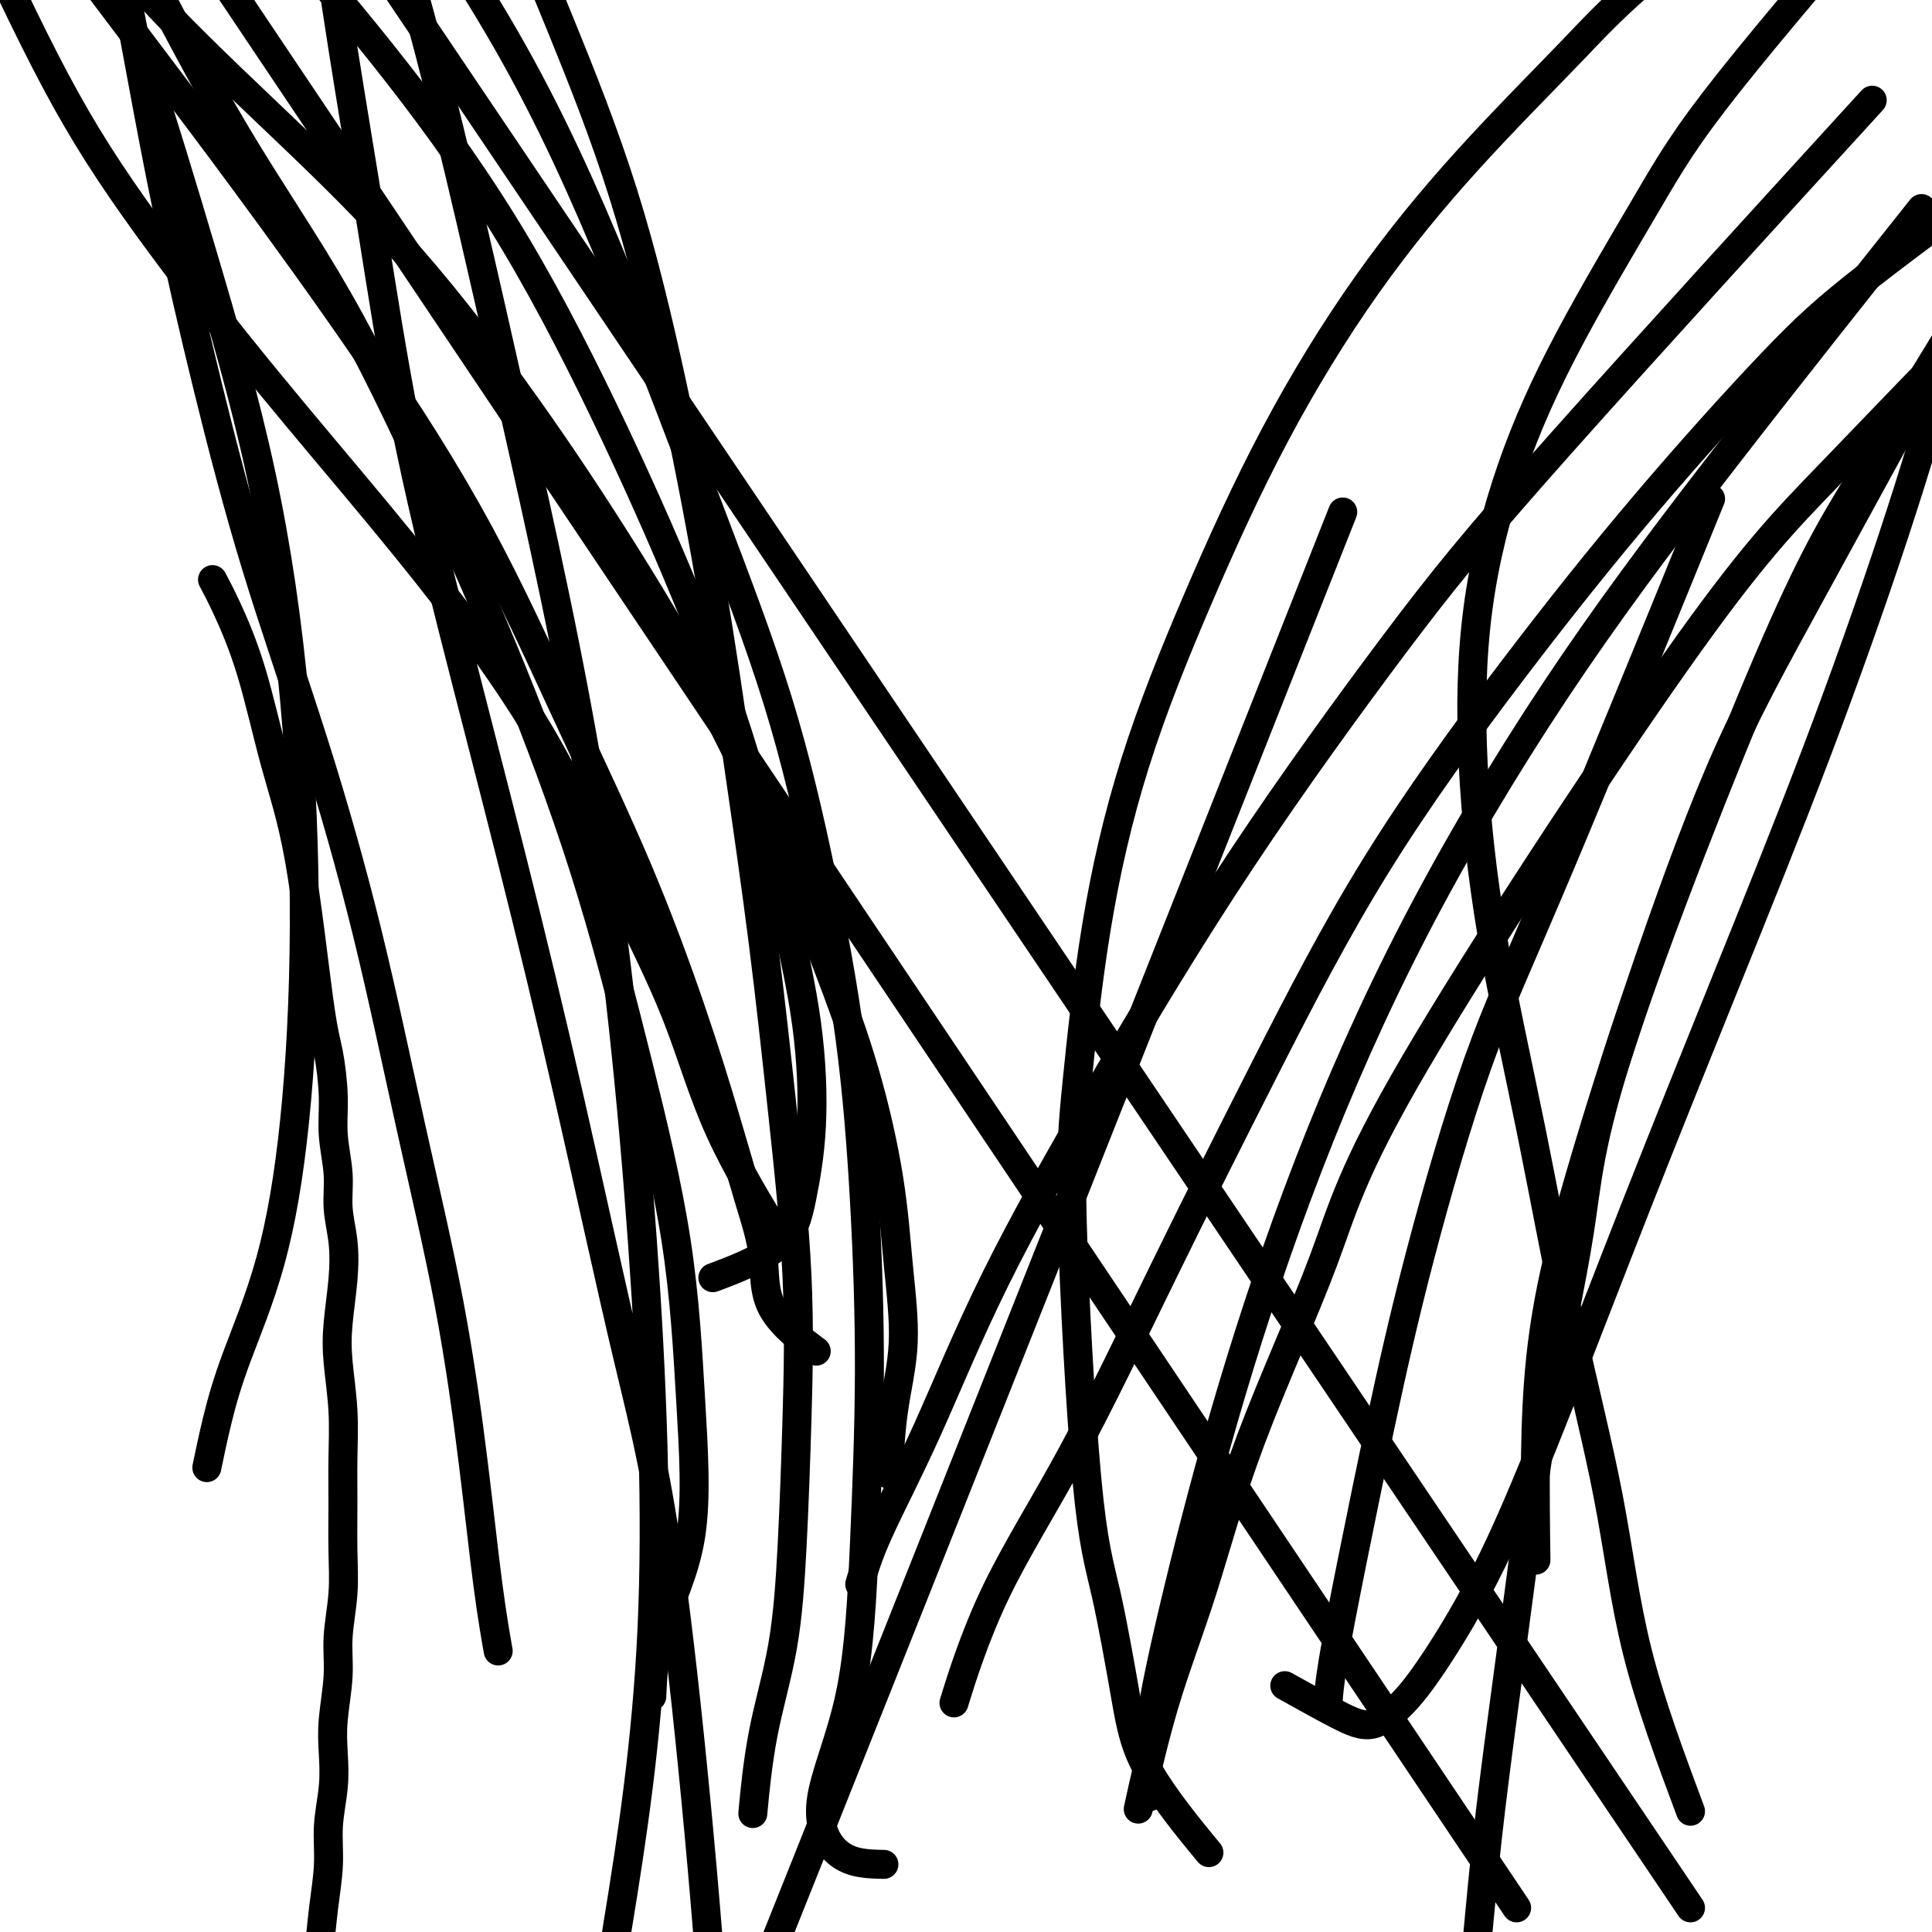
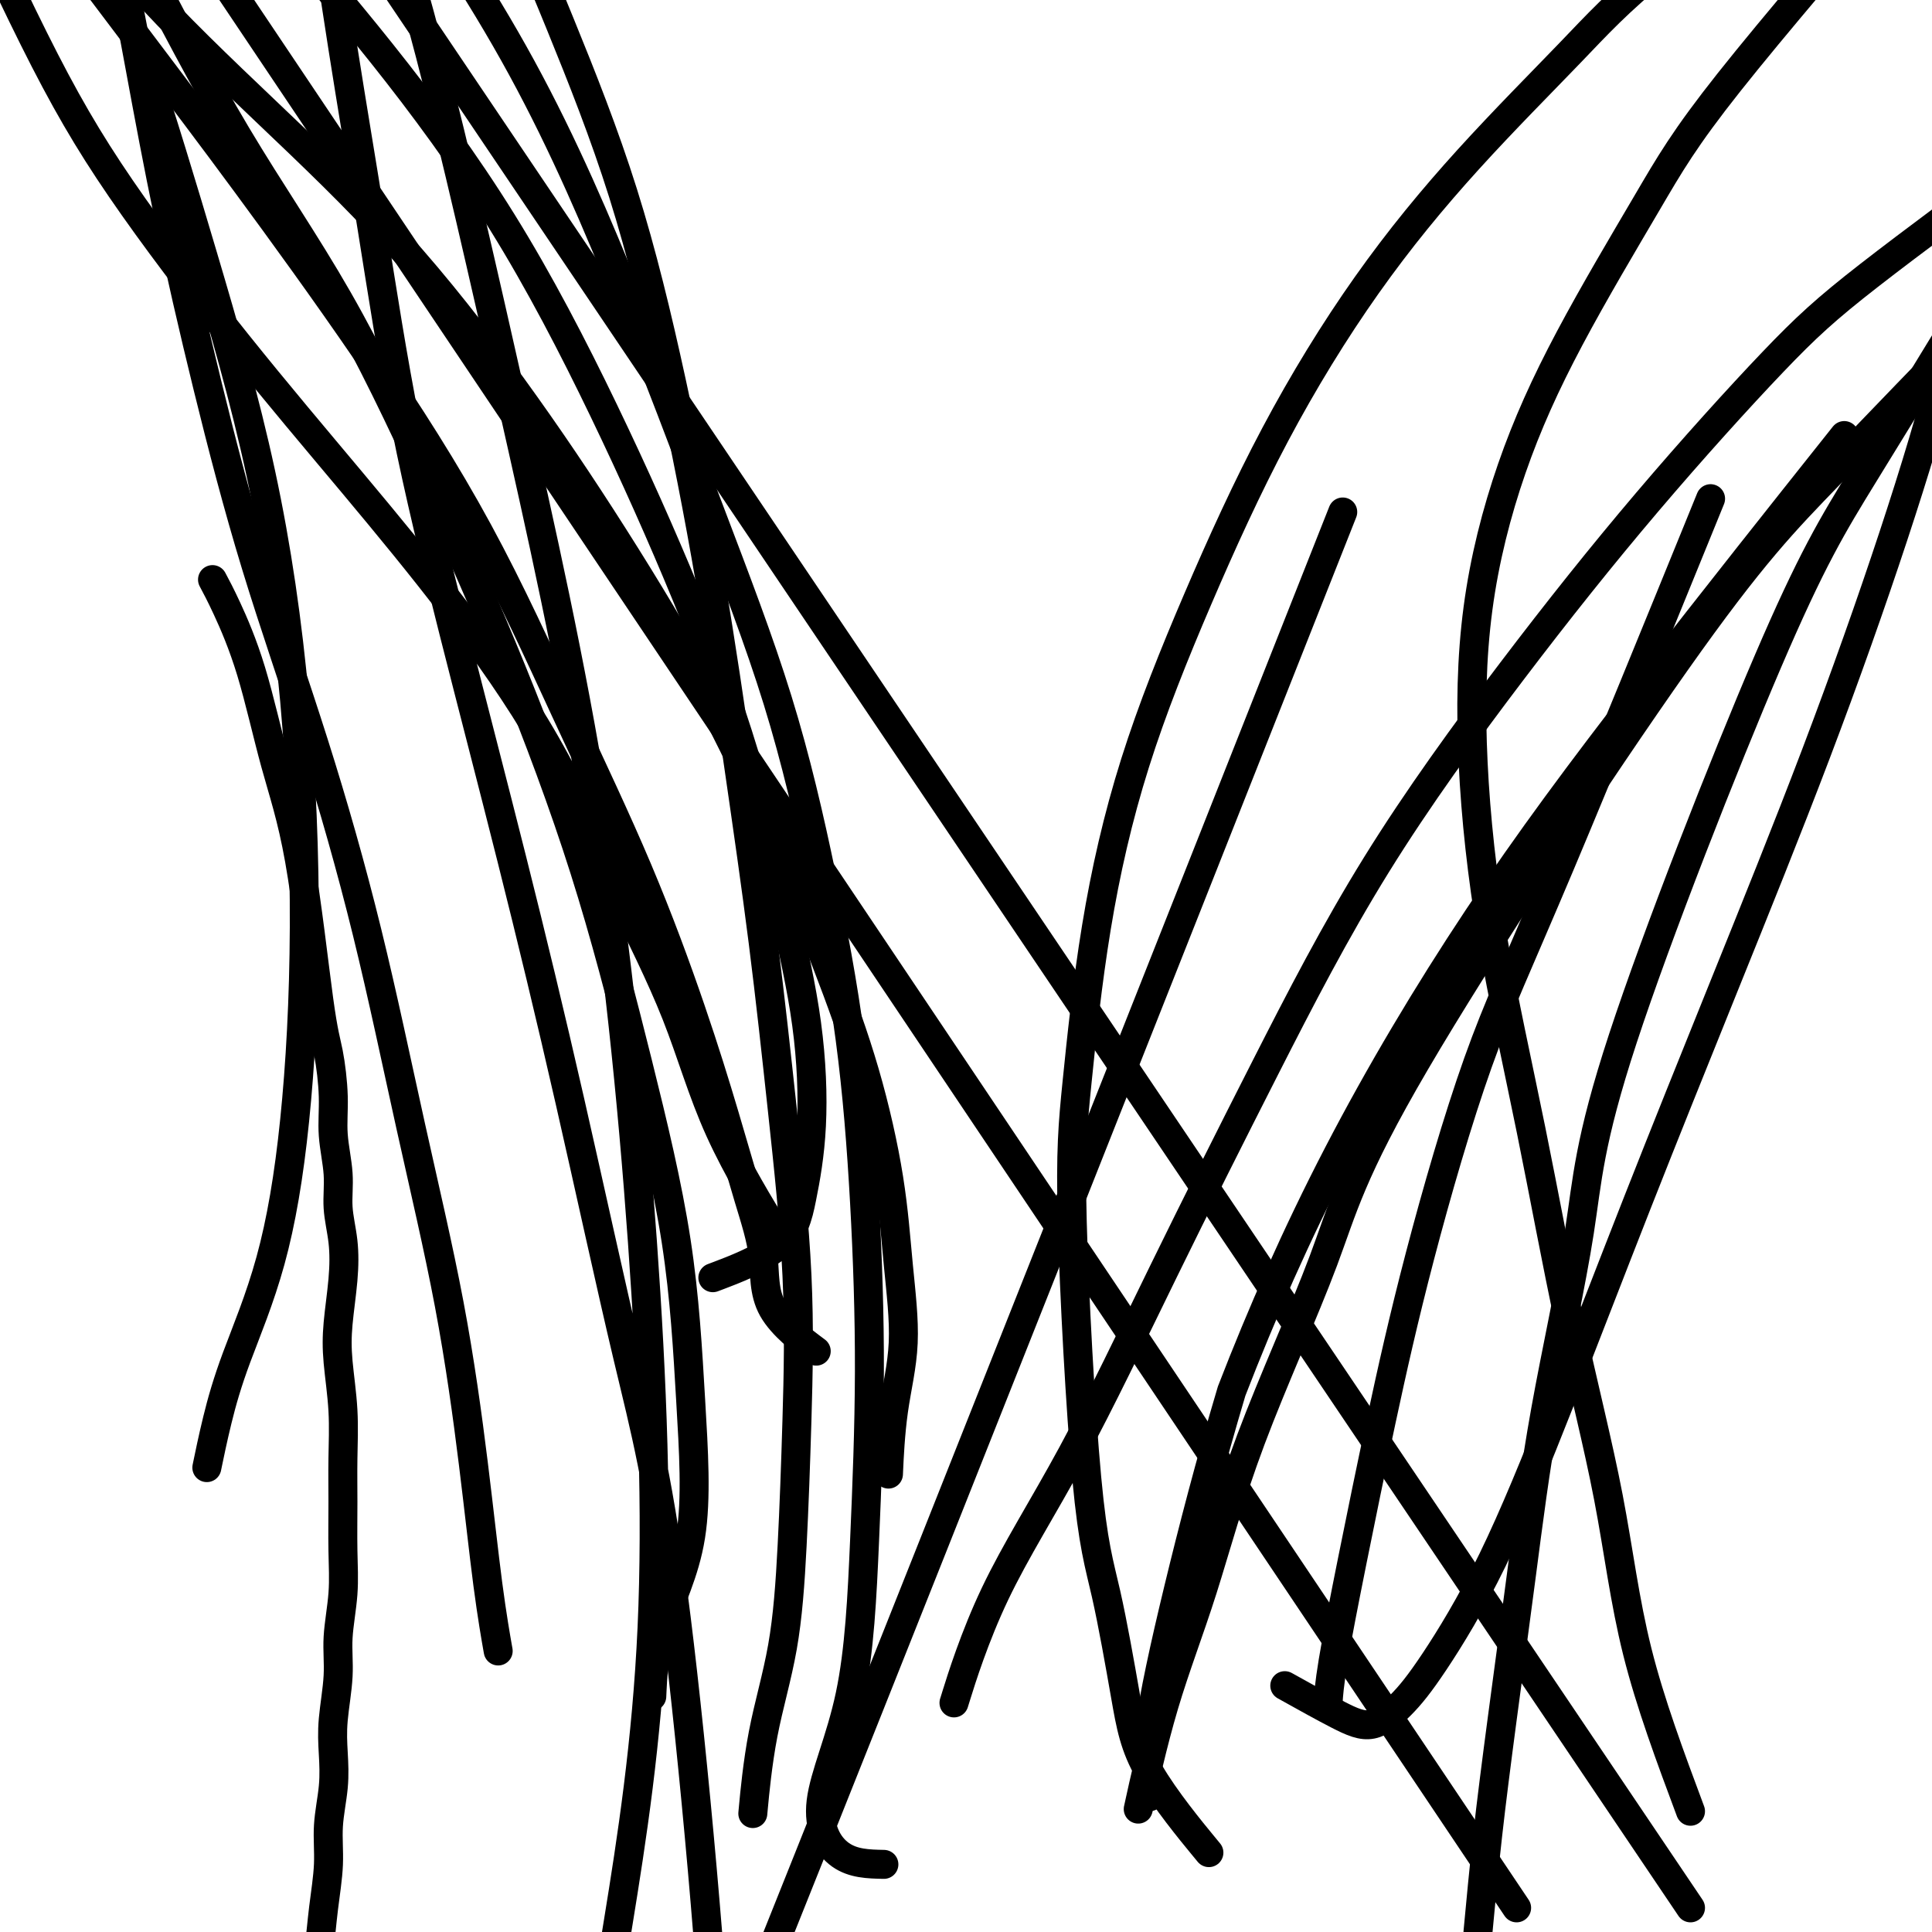
<svg xmlns="http://www.w3.org/2000/svg" viewBox="0 0 400 400" version="1.1">
  <g fill="none" stroke="#000000" stroke-width="6" stroke-linecap="round" stroke-linejoin="round">
    <path d="M44,120c0.820,1.536 1.641,3.071 3,6c1.359,2.929 3.257,7.251 5,13c1.743,5.749 3.333,12.923 5,19c1.667,6.077 3.412,11.056 5,20c1.588,8.944 3.018,21.853 4,29c0.982,7.147 1.516,8.531 2,11c0.484,2.469 0.918,6.023 1,9c0.082,2.977 -0.187,5.377 0,8c0.187,2.623 0.831,5.469 1,8c0.169,2.531 -0.138,4.745 0,7c0.138,2.255 0.720,4.549 1,7c0.280,2.451 0.257,5.058 0,8c-0.257,2.942 -0.748,6.218 -1,9c-0.252,2.782 -0.264,5.070 0,8c0.264,2.930 0.804,6.503 1,10c0.196,3.497 0.049,6.919 0,10c-0.049,3.081 0.002,5.821 0,9c-0.002,3.179 -0.057,6.796 0,10c0.057,3.204 0.225,5.997 0,9c-0.225,3.003 -0.844,6.218 -1,9c-0.156,2.782 0.150,5.130 0,8c-0.150,2.870 -0.757,6.263 -1,9c-0.243,2.737 -0.121,4.819 0,7c0.121,2.181 0.240,4.461 0,7c-0.240,2.539 -0.839,5.338 -1,8c-0.161,2.662 0.115,5.187 0,8c-0.115,2.813 -0.622,5.915 -1,9c-0.378,3.085 -0.627,6.152 -1,9c-0.373,2.848 -0.871,5.478 -1,8c-0.129,2.522 0.110,4.937 0,7c-0.110,2.063 -0.569,3.773 -1,6c-0.431,2.227 -0.833,4.971 -1,7c-0.167,2.029 -0.097,3.342 0,5c0.097,1.658 0.222,3.662 0,5c-0.222,1.338 -0.792,2.009 -1,3c-0.208,0.991 -0.056,2.303 0,3c0.056,0.697 0.015,0.778 0,1c-0.015,0.222 -0.004,0.585 0,1c0.004,0.415 0.001,0.881 0,1c-0.001,0.119 -0.000,-0.109 0,0c0.000,0.109 0.000,0.554 0,1" />
    <path d="M62,452c-1.392,19.116 -0.373,5.906 0,1c0.373,-4.906 0.100,-1.508 0,0c-0.100,1.508 -0.027,1.126 0,1c0.027,-0.126 0.007,0.004 0,0c-0.007,-0.004 -0.002,-0.142 0,0c0.002,0.142 0.000,0.562 0,1c-0.000,0.438 0.001,0.893 0,1c-0.001,0.107 -0.003,-0.133 0,0c0.003,0.133 0.012,0.639 0,1c-0.012,0.361 -0.045,0.578 0,1c0.045,0.422 0.167,1.049 0,2c-0.167,0.951 -0.622,2.227 -1,4c-0.378,1.773 -0.679,4.045 -1,6c-0.321,1.955 -0.661,3.594 -1,5c-0.339,1.406 -0.676,2.579 -1,4c-0.324,1.421 -0.635,3.089 -1,5c-0.365,1.911 -0.784,4.064 -1,7c-0.216,2.936 -0.228,6.657 -1,11c-0.772,4.343 -2.304,9.310 -3,14c-0.696,4.690 -0.555,9.104 -1,14c-0.445,4.896 -1.476,10.275 -2,16c-0.524,5.725 -0.542,11.796 -1,18c-0.458,6.204 -1.355,12.542 -2,19c-0.645,6.458 -1.038,13.037 -1,19c0.038,5.963 0.507,11.310 1,17c0.493,5.690 1.012,11.724 2,17c0.988,5.276 2.447,9.795 4,14c1.553,4.205 3.201,8.097 4,11c0.799,2.903 0.749,4.816 1,6c0.251,1.184 0.801,1.639 1,2c0.199,0.361 0.045,0.627 0,1c-0.045,0.373 0.018,0.854 0,1c-0.018,0.146 -0.118,-0.043 0,0c0.118,0.043 0.455,0.319 1,0c0.545,-0.319 1.299,-1.234 3,-3c1.701,-1.766 4.351,-4.383 7,-7" />
    <path d="M69,661c4.100,-4.458 8.849,-11.102 14,-18c5.151,-6.898 10.704,-14.049 16,-22c5.296,-7.951 10.334,-16.703 15,-26c4.666,-9.297 8.961,-19.139 13,-30c4.039,-10.861 7.822,-22.742 11,-37c3.178,-14.258 5.752,-30.892 8,-43c2.248,-12.108 4.172,-19.689 3,-47c-1.172,-27.311 -5.439,-74.351 -9,-103c-3.561,-28.649 -6.414,-38.906 -10,-54c-3.586,-15.094 -7.903,-35.025 -12,-53c-4.097,-17.975 -7.974,-33.994 -12,-50c-4.026,-16.006 -8.201,-31.998 -12,-47c-3.799,-15.002 -7.223,-29.014 -10,-43c-2.777,-13.986 -4.908,-27.946 -7,-41c-2.092,-13.054 -4.146,-25.201 -6,-37c-1.854,-11.799 -3.507,-23.249 -5,-33c-1.493,-9.751 -2.824,-17.804 -4,-25c-1.176,-7.196 -2.197,-13.536 -3,-19c-0.803,-5.464 -1.389,-10.051 -2,-14c-0.611,-3.949 -1.248,-7.260 -2,-10c-0.752,-2.740 -1.620,-4.910 -2,-6c-0.380,-1.090 -0.272,-1.100 0,-1c0.272,0.100 0.708,0.309 1,1c0.292,0.691 0.440,1.865 1,4c0.560,2.135 1.533,5.230 3,9c1.467,3.770 3.428,8.213 6,15c2.572,6.787 5.756,15.918 10,29c4.244,13.082 9.549,30.114 15,51c5.451,20.886 11.048,45.625 17,72c5.952,26.375 12.259,54.387 17,84c4.741,29.613 7.916,60.826 10,90c2.084,29.174 3.077,56.308 2,80c-1.077,23.692 -4.223,43.943 -7,61c-2.777,17.057 -5.184,30.920 -6,44c-0.816,13.080 -0.040,25.375 1,37c1.040,11.625 2.343,22.579 3,33c0.657,10.421 0.667,20.310 1,28c0.333,7.690 0.989,13.181 1,17c0.011,3.819 -0.623,5.965 -1,7c-0.377,1.035 -0.497,0.959 -1,1c-0.503,0.041 -1.389,0.199 -2,0c-0.611,-0.199 -0.947,-0.754 -2,-1c-1.053,-0.246 -2.822,-0.182 -5,0c-2.178,0.182 -4.765,0.480 -7,1c-2.235,0.520 -4.117,1.260 -6,2" />
    <path d="M278,106c-77.643,196.208 -155.286,392.417 -186,464c-30.714,71.583 -14.500,18.542 -13,-1c1.500,-19.542 -11.714,-5.583 -17,0c-5.286,5.583 -2.643,2.792 0,0" />
-     <path d="M178,328c0.851,-2.966 1.703,-5.933 4,-11c2.297,-5.067 6.040,-12.236 10,-21c3.960,-8.764 8.139,-19.123 14,-31c5.861,-11.877 13.405,-25.270 22,-40c8.595,-14.730 18.239,-30.795 29,-47c10.761,-16.205 22.637,-32.550 32,-45c9.363,-12.450 16.213,-21.006 34,-41c17.787,-19.994 46.511,-51.427 58,-64c11.489,-12.573 5.745,-6.287 0,0" />
    <path d="M198,351c0.144,-0.465 0.289,-0.930 0,0c-0.289,0.930 -1.011,3.254 0,0c1.011,-3.254 3.756,-12.088 8,-21c4.244,-8.912 9.986,-17.902 16,-29c6.014,-11.098 12.298,-24.303 19,-38c6.702,-13.697 13.820,-27.884 21,-42c7.180,-14.116 14.422,-28.161 23,-42c8.578,-13.839 18.492,-27.474 28,-40c9.508,-12.526 18.608,-23.945 28,-35c9.392,-11.055 19.074,-21.747 26,-29c6.926,-7.253 11.095,-11.068 20,-18c8.905,-6.932 22.544,-16.981 28,-21c5.456,-4.019 2.728,-2.010 0,0" />
    <path d="M266,349c4.001,2.230 8.003,4.460 11,6c2.997,1.540 4.990,2.392 7,2c2.010,-0.392 4.038,-2.026 6,-4c1.962,-1.974 3.859,-4.286 7,-9c3.141,-4.714 7.526,-11.828 12,-21c4.474,-9.172 9.038,-20.402 14,-33c4.962,-12.598 10.320,-26.566 16,-41c5.680,-14.434 11.680,-29.336 18,-45c6.320,-15.664 12.960,-32.091 19,-48c6.040,-15.909 11.478,-31.300 16,-45c4.522,-13.700 8.126,-25.710 11,-37c2.874,-11.290 5.018,-21.861 7,-30c1.982,-8.139 3.803,-13.845 5,-22c1.197,-8.155 1.771,-18.759 2,-23c0.229,-4.241 0.115,-2.121 0,0" />
    <path d="M149,264c-1.224,0.463 -2.447,0.926 0,0c2.447,-0.926 8.566,-3.241 12,-6c3.434,-2.759 4.185,-5.961 5,-10c0.815,-4.039 1.696,-8.916 2,-15c0.304,-6.084 0.030,-13.376 -1,-21c-1.030,-7.624 -2.818,-15.581 -5,-25c-2.182,-9.419 -4.759,-20.300 -8,-31c-3.241,-10.700 -7.147,-21.220 -12,-33c-4.853,-11.780 -10.652,-24.820 -17,-38c-6.348,-13.180 -13.245,-26.501 -21,-39c-7.755,-12.499 -16.368,-24.174 -25,-35c-8.632,-10.826 -17.282,-20.801 -25,-30c-7.718,-9.199 -14.505,-17.622 -21,-26c-6.495,-8.378 -12.700,-16.709 -17,-24c-4.300,-7.291 -6.696,-13.540 -11,-24c-4.304,-10.460 -10.515,-25.131 -13,-31c-2.485,-5.869 -1.242,-2.934 0,0" />
    <path d="M350,375c-4.163,-11.161 -8.325,-22.322 -11,-33c-2.675,-10.678 -3.862,-20.874 -6,-32c-2.138,-11.126 -5.225,-23.181 -8,-36c-2.775,-12.819 -5.237,-26.401 -8,-40c-2.763,-13.599 -5.827,-27.216 -8,-40c-2.173,-12.784 -3.456,-24.737 -4,-36c-0.544,-11.263 -0.348,-21.838 1,-32c1.348,-10.162 3.848,-19.913 7,-29c3.152,-9.087 6.955,-17.509 12,-27c5.045,-9.491 11.332,-20.049 16,-28c4.668,-7.951 7.718,-13.294 17,-25c9.282,-11.706 24.795,-29.773 31,-37c6.205,-7.227 3.103,-3.613 0,0" />
    <path d="M103,341c0.012,0.066 0.023,0.132 0,0c-0.023,-0.132 -0.082,-0.462 0,0c0.082,0.462 0.304,1.717 0,0c-0.304,-1.717 -1.133,-6.406 -2,-13c-0.867,-6.594 -1.773,-15.094 -3,-25c-1.227,-9.906 -2.775,-21.217 -5,-33c-2.225,-11.783 -5.127,-24.037 -8,-37c-2.873,-12.963 -5.716,-26.636 -9,-40c-3.284,-13.364 -7.010,-26.419 -11,-39c-3.990,-12.581 -8.244,-24.687 -12,-37c-3.756,-12.313 -7.015,-24.833 -10,-37c-2.985,-12.167 -5.696,-23.982 -8,-35c-2.304,-11.018 -4.201,-21.239 -6,-31c-1.799,-9.761 -3.499,-19.060 -6,-28c-2.501,-8.940 -5.803,-17.520 -9,-26c-3.197,-8.480 -6.290,-16.861 -8,-23c-1.710,-6.139 -2.037,-10.038 -4,-17c-1.963,-6.962 -5.561,-16.989 -7,-21c-1.439,-4.011 -0.720,-2.005 0,0" />
    <path d="M249,382c1.120,1.359 2.239,2.718 0,0c-2.239,-2.718 -7.837,-9.514 -11,-15c-3.163,-5.486 -3.890,-9.663 -5,-16c-1.110,-6.337 -2.603,-14.834 -4,-21c-1.397,-6.166 -2.697,-10.000 -4,-24c-1.303,-14.000 -2.607,-38.165 -3,-53c-0.393,-14.835 0.125,-20.338 1,-29c0.875,-8.662 2.107,-20.481 4,-32c1.893,-11.519 4.448,-22.737 8,-34c3.552,-11.263 8.101,-22.573 13,-34c4.899,-11.427 10.149,-22.973 16,-34c5.851,-11.027 12.305,-21.537 19,-31c6.695,-9.463 13.631,-17.881 21,-26c7.369,-8.119 15.171,-15.939 21,-22c5.829,-6.061 9.685,-10.363 19,-18c9.315,-7.637 24.090,-18.611 30,-23c5.910,-4.389 2.955,-2.195 0,0" />
    <path d="M156,374c-0.120,1.280 -0.239,2.560 0,0c0.239,-2.560 0.837,-8.960 2,-15c1.163,-6.040 2.892,-11.721 4,-18c1.108,-6.279 1.596,-13.157 2,-21c0.404,-7.843 0.725,-16.649 1,-26c0.275,-9.351 0.506,-19.245 0,-30c-0.506,-10.755 -1.748,-22.372 -3,-34c-1.252,-11.628 -2.513,-23.267 -4,-35c-1.487,-11.733 -3.200,-23.560 -5,-36c-1.800,-12.440 -3.687,-25.493 -6,-39c-2.313,-13.507 -5.051,-27.468 -8,-41c-2.949,-13.532 -6.109,-26.635 -10,-39c-3.891,-12.365 -8.512,-23.992 -13,-35c-4.488,-11.008 -8.841,-21.398 -14,-31c-5.159,-9.602 -11.123,-18.415 -18,-27c-6.877,-8.585 -14.668,-16.940 -21,-23c-6.332,-6.060 -11.205,-9.824 -23,-17c-11.795,-7.176 -30.513,-17.765 -38,-22c-7.487,-4.235 -3.744,-2.118 0,0" />
    <path d="M306,400c0.600,-6.437 1.201,-12.874 2,-20c0.799,-7.126 1.798,-14.940 3,-24c1.202,-9.060 2.609,-19.364 4,-30c1.391,-10.636 2.767,-21.602 5,-34c2.233,-12.398 5.324,-26.228 7,-37c1.676,-10.772 1.938,-18.486 9,-40c7.062,-21.514 20.924,-56.827 30,-78c9.076,-21.173 13.366,-28.207 20,-39c6.634,-10.793 15.613,-25.347 22,-36c6.387,-10.653 10.181,-17.407 20,-32c9.819,-14.593 25.663,-37.027 32,-46c6.337,-8.973 3.169,-4.487 0,0" />
    <path d="M183,386c-3.191,-0.067 -6.381,-0.134 -9,-2c-2.619,-1.866 -4.665,-5.531 -4,-11c0.665,-5.469 4.042,-12.742 6,-22c1.958,-9.258 2.498,-20.502 3,-32c0.502,-11.498 0.966,-23.251 1,-35c0.034,-11.749 -0.363,-23.494 -1,-35c-0.637,-11.506 -1.514,-22.774 -3,-34c-1.486,-11.226 -3.581,-22.409 -6,-34c-2.419,-11.591 -5.162,-23.588 -9,-36c-3.838,-12.412 -8.772,-25.237 -14,-39c-5.228,-13.763 -10.752,-28.464 -17,-44c-6.248,-15.536 -13.221,-31.907 -22,-48c-8.779,-16.093 -19.364,-31.910 -30,-46c-10.636,-14.090 -21.325,-26.454 -36,-44c-14.675,-17.546 -33.338,-40.273 -52,-63" />
    <path d="M350,395c0.000,0.000 -360.000,-534.000 -360,-534" />
    <path d="M43,303c-0.152,0.742 -0.305,1.484 0,0c0.305,-1.484 1.067,-5.192 2,-9c0.933,-3.808 2.037,-7.714 4,-13c1.963,-5.286 4.786,-11.950 7,-20c2.214,-8.050 3.820,-17.485 5,-29c1.180,-11.515 1.936,-25.111 2,-40c0.064,-14.889 -0.563,-31.070 -2,-47c-1.437,-15.930 -3.684,-31.610 -7,-47c-3.316,-15.390 -7.700,-30.490 -12,-45c-4.300,-14.510 -8.514,-28.432 -13,-42c-4.486,-13.568 -9.243,-26.784 -14,-40" />
    <path d="M314,395c-134.167,-200.000 -268.333,-400.000 -322,-480c-53.667,-80.000 -26.833,-40.000 0,0" />
    <path d="M135,350c-0.048,1.068 -0.095,2.136 0,0c0.095,-2.136 0.333,-7.477 2,-13c1.667,-5.523 4.764,-11.228 6,-19c1.236,-7.772 0.611,-17.612 0,-28c-0.611,-10.388 -1.207,-21.324 -3,-33c-1.793,-11.676 -4.783,-24.091 -8,-37c-3.217,-12.909 -6.661,-26.311 -11,-40c-4.339,-13.689 -9.574,-27.663 -15,-41c-5.426,-13.337 -11.045,-26.037 -17,-39c-5.955,-12.963 -12.248,-26.191 -19,-38c-6.752,-11.809 -13.964,-22.200 -21,-34c-7.036,-11.800 -13.896,-25.008 -19,-35c-5.104,-9.992 -8.451,-16.767 -16,-34c-7.549,-17.233 -19.300,-44.924 -24,-56c-4.700,-11.076 -2.350,-5.538 0,0" />
-     <path d="M318,323c-0.193,-14.508 -0.387,-29.016 1,-42c1.387,-12.984 4.353,-24.443 8,-37c3.647,-12.557 7.974,-26.213 13,-41c5.026,-14.787 10.749,-30.706 16,-43c5.251,-12.294 10.029,-20.964 21,-41c10.971,-20.036 28.135,-51.439 35,-64c6.865,-12.561 3.433,-6.281 0,0" />
    <path d="M275,352c0.008,-0.121 0.015,-0.241 0,0c-0.015,0.241 -0.054,0.844 0,0c0.054,-0.844 0.200,-3.136 1,-8c0.800,-4.864 2.253,-12.299 4,-21c1.747,-8.701 3.786,-18.669 6,-29c2.214,-10.331 4.601,-21.025 8,-34c3.399,-12.975 7.808,-28.230 12,-40c4.192,-11.770 8.167,-20.053 17,-41c8.833,-20.947 22.524,-54.556 28,-68c5.476,-13.444 2.738,-6.722 0,0" />
-     <path d="M238,372c-0.441,-3.579 -0.882,-7.157 0,-14c0.882,-6.843 3.086,-16.950 6,-29c2.914,-12.050 6.538,-26.043 11,-41c4.462,-14.957 9.762,-30.877 16,-47c6.238,-16.123 13.415,-32.450 22,-49c8.585,-16.550 18.580,-33.323 29,-49c10.420,-15.677 21.267,-30.259 35,-48c13.733,-17.741 30.352,-38.640 37,-47c6.648,-8.360 3.324,-4.180 0,0" />
+     <path d="M238,372c-0.441,-3.579 -0.882,-7.157 0,-14c0.882,-6.843 3.086,-16.950 6,-29c2.914,-12.050 6.538,-26.043 11,-41c6.238,-16.123 13.415,-32.450 22,-49c8.585,-16.550 18.580,-33.323 29,-49c10.420,-15.677 21.267,-30.259 35,-48c13.733,-17.741 30.352,-38.640 37,-47c6.648,-8.360 3.324,-4.180 0,0" />
    <path d="M184,304c-0.047,1.035 -0.094,2.070 0,0c0.094,-2.070 0.327,-7.246 1,-12c0.673,-4.754 1.784,-9.086 2,-14c0.216,-4.914 -0.463,-10.411 -1,-16c-0.537,-5.589 -0.931,-11.272 -2,-18c-1.069,-6.728 -2.814,-14.503 -5,-22c-2.186,-7.497 -4.813,-14.716 -8,-23c-3.187,-8.284 -6.932,-17.634 -11,-27c-4.068,-9.366 -8.457,-18.749 -14,-29c-5.543,-10.251 -12.240,-21.368 -19,-32c-6.760,-10.632 -13.581,-20.777 -21,-31c-7.419,-10.223 -15.434,-20.523 -24,-30c-8.566,-9.477 -17.682,-18.131 -27,-27c-9.318,-8.869 -18.838,-17.955 -26,-26c-7.162,-8.045 -11.967,-15.051 -19,-25c-7.033,-9.949 -16.295,-22.843 -20,-28c-3.705,-5.157 -1.852,-2.579 0,0" />
    <path d="M160,254c1.046,1.696 2.092,3.392 0,0c-2.092,-3.392 -7.323,-11.872 -11,-20c-3.677,-8.128 -5.801,-15.906 -9,-24c-3.199,-8.094 -7.472,-16.506 -12,-26c-4.528,-9.494 -9.310,-20.070 -15,-30c-5.690,-9.930 -12.289,-19.213 -19,-28c-6.711,-8.787 -13.535,-17.078 -21,-26c-7.465,-8.922 -15.572,-18.473 -24,-29c-8.428,-10.527 -17.177,-22.028 -24,-32c-6.823,-9.972 -11.722,-18.416 -18,-31c-6.278,-12.584 -13.937,-29.310 -17,-36c-3.063,-6.690 -1.532,-3.345 0,0" />
    <path d="M236,373c0.101,-0.461 0.201,-0.922 0,0c-0.201,0.922 -0.705,3.227 0,0c0.705,-3.227 2.618,-11.986 5,-20c2.382,-8.014 5.233,-15.285 8,-24c2.767,-8.715 5.451,-18.876 10,-31c4.549,-12.124 10.962,-26.211 15,-37c4.038,-10.789 5.701,-18.279 19,-41c13.299,-22.721 38.232,-60.674 54,-83c15.768,-22.326 22.369,-29.024 32,-39c9.631,-9.976 22.293,-23.231 31,-32c8.707,-8.769 13.460,-13.053 26,-22c12.540,-8.947 32.869,-22.556 41,-28c8.131,-5.444 4.066,-2.722 0,0" />
    <path d="M168,279c0.862,0.642 1.723,1.284 0,0c-1.723,-1.284 -6.032,-4.495 -8,-8c-1.968,-3.505 -1.597,-7.306 -2,-11c-0.403,-3.694 -1.579,-7.283 -3,-12c-1.421,-4.717 -3.085,-10.563 -5,-17c-1.915,-6.437 -4.080,-13.464 -7,-22c-2.920,-8.536 -6.595,-18.580 -11,-29c-4.405,-10.420 -9.541,-21.216 -15,-33c-5.459,-11.784 -11.241,-24.557 -18,-37c-6.759,-12.443 -14.493,-24.558 -23,-37c-8.507,-12.442 -17.785,-25.211 -25,-35c-7.215,-9.789 -12.365,-16.597 -24,-32c-11.635,-15.403 -29.753,-39.401 -37,-49c-7.247,-9.599 -3.624,-4.800 0,0" />
  </g>
</svg>